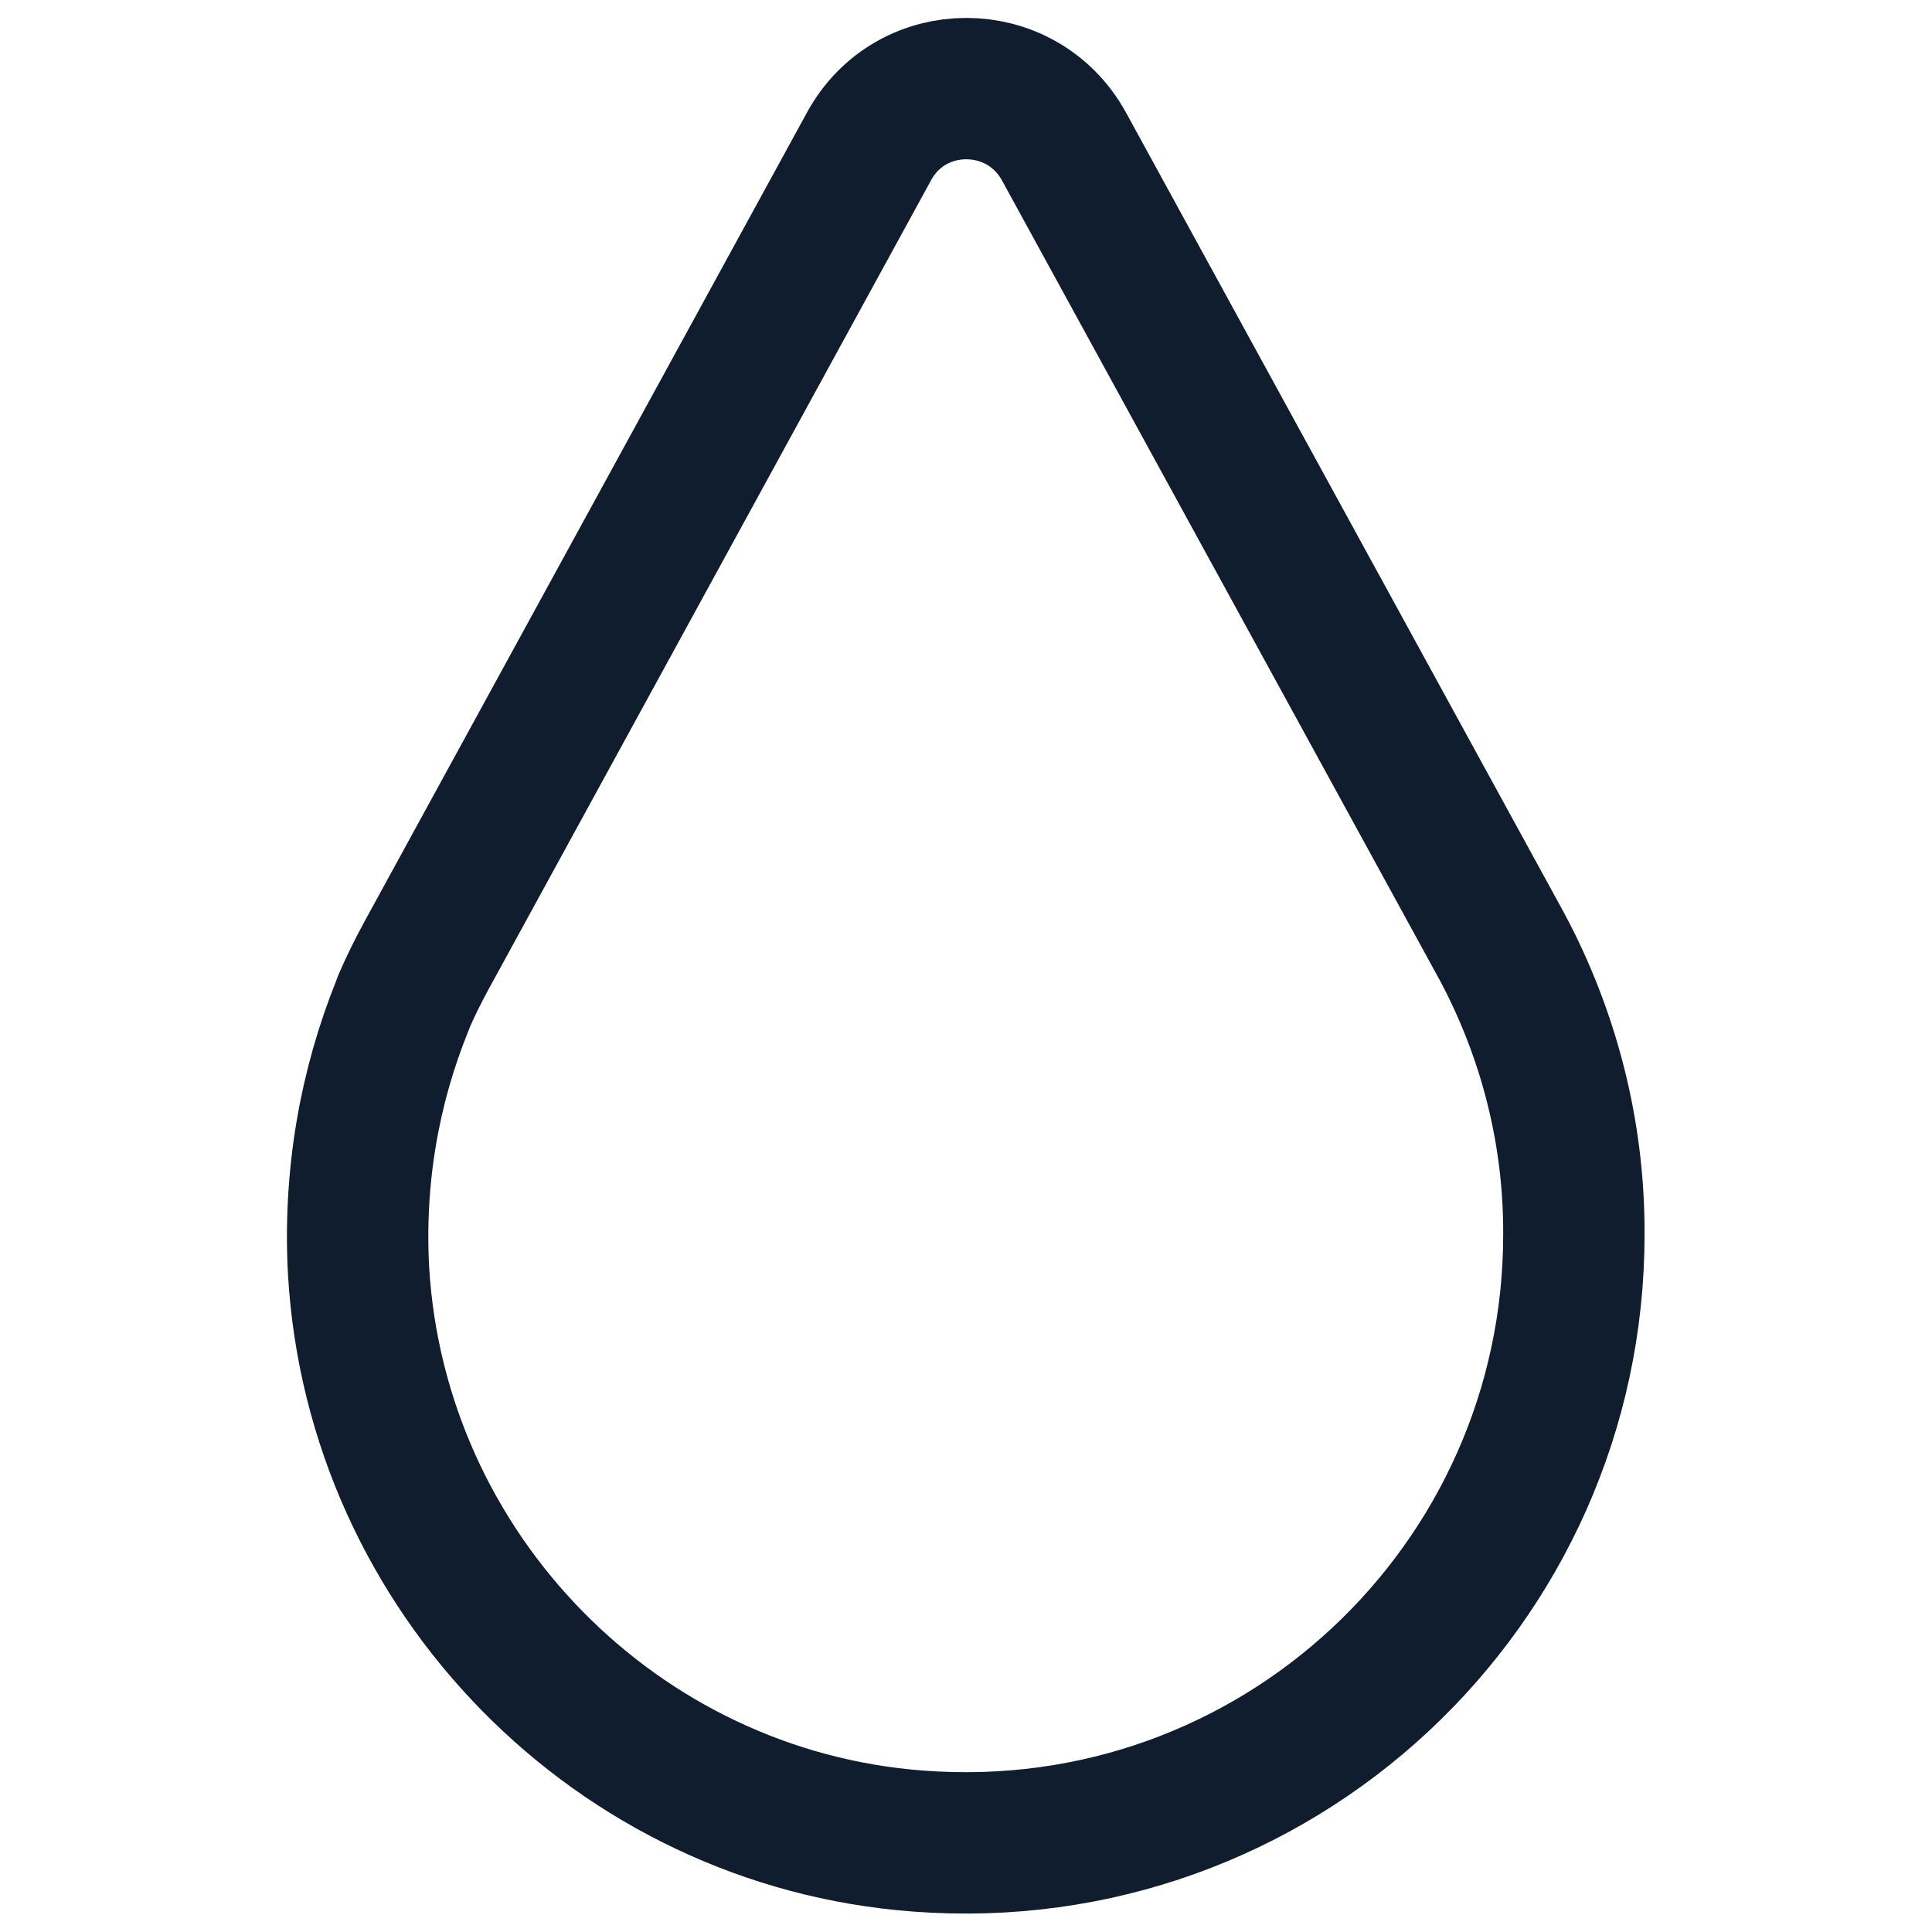
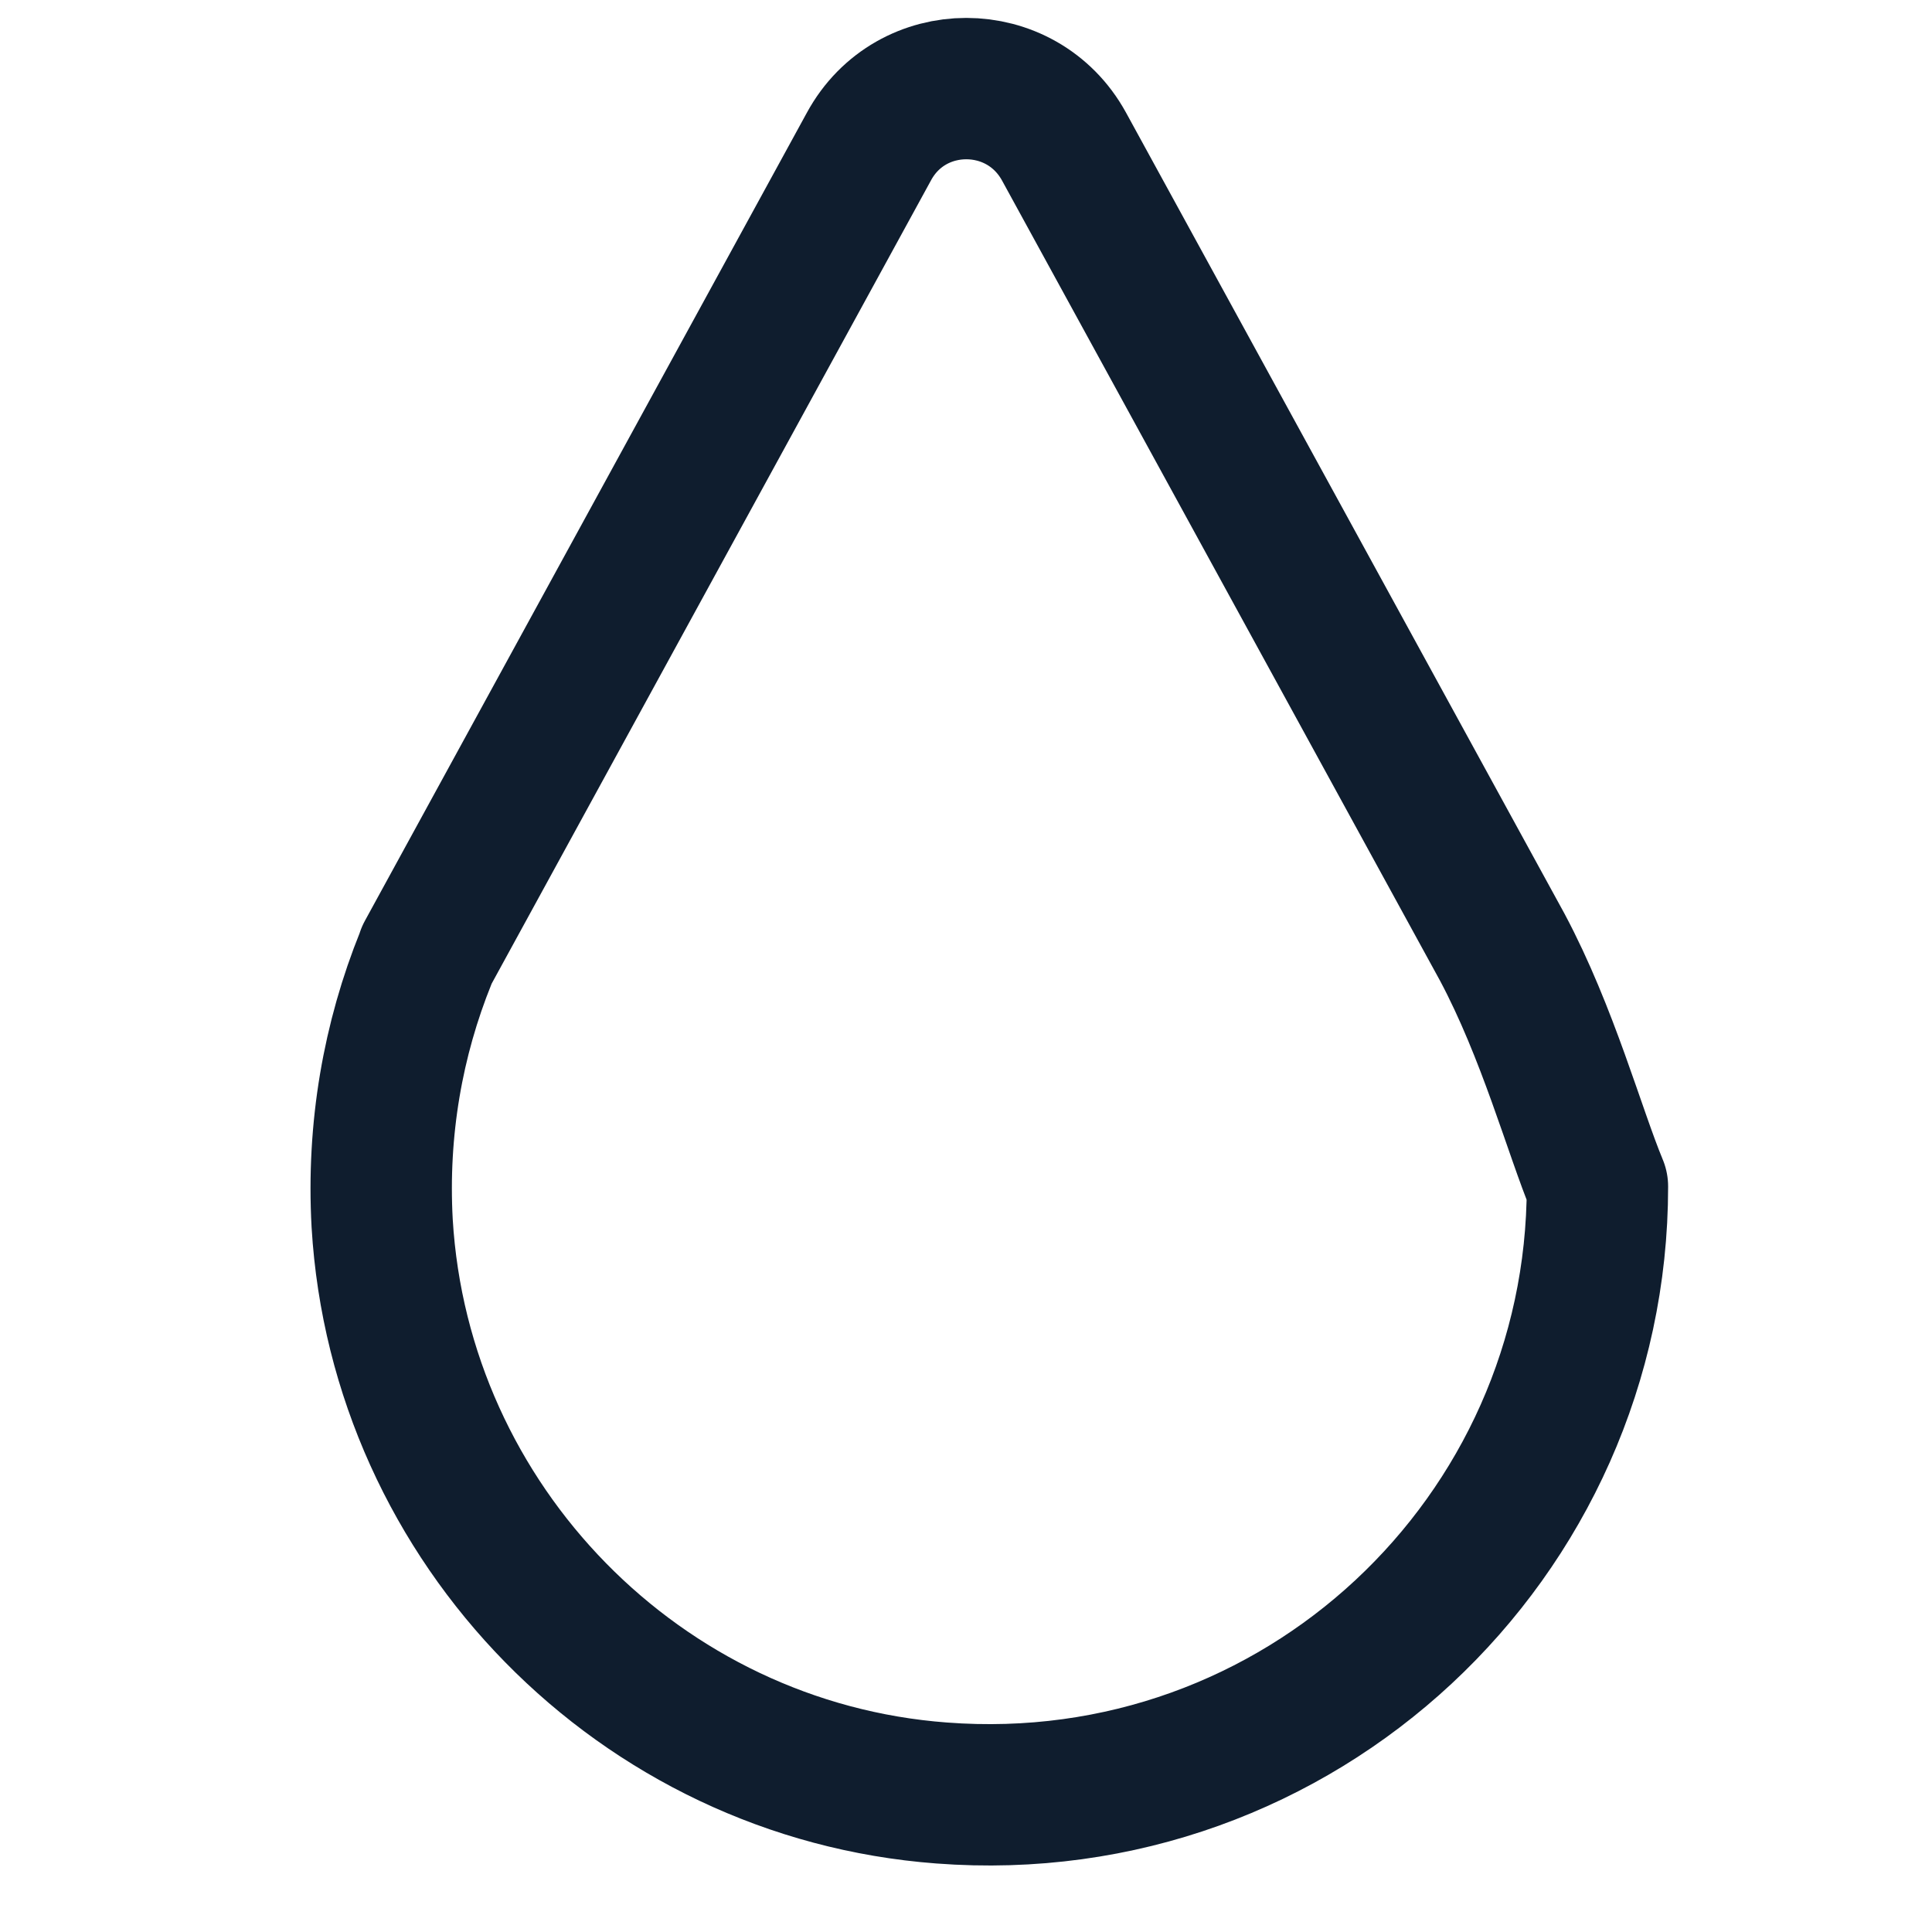
<svg xmlns="http://www.w3.org/2000/svg" version="1.1" id="Calque_1" x="0px" y="0px" viewBox="0 0 41 41" style="enable-background:new 0 0 41 41;" xml:space="preserve">
  <style type="text/css">
	.st0{fill:none;stroke:#0F1D2E;stroke-width:3;stroke-linecap:round;stroke-linejoin:round;stroke-miterlimit:10;}
</style>
  <g>
-     <path class="st0" d="M31.88,20.1L31.88,20.1l-9.3-16.99c-0.9-1.64-3.25-1.64-4.14,0L9.06,20.26c-0.18,0.33-0.35,0.67-0.5,1.02   c0,0,0,0,0,0.01l-0.02,0.05l0,0c-0.7,1.73-1.04,3.64-0.93,5.64c0.38,6.4,5.48,11.61,11.87,12.09c7.59,0.58,13.92-5.41,13.92-12.87   C33.41,24,32.85,21.92,31.88,20.1z" />
+     <path class="st0" d="M31.88,20.1L31.88,20.1l-9.3-16.99c-0.9-1.64-3.25-1.64-4.14,0L9.06,20.26c0,0,0,0,0,0.01l-0.02,0.05l0,0c-0.7,1.73-1.04,3.64-0.93,5.64c0.38,6.4,5.48,11.61,11.87,12.09c7.59,0.58,13.92-5.41,13.92-12.87   C33.41,24,32.85,21.92,31.88,20.1z" />
  </g>
</svg>